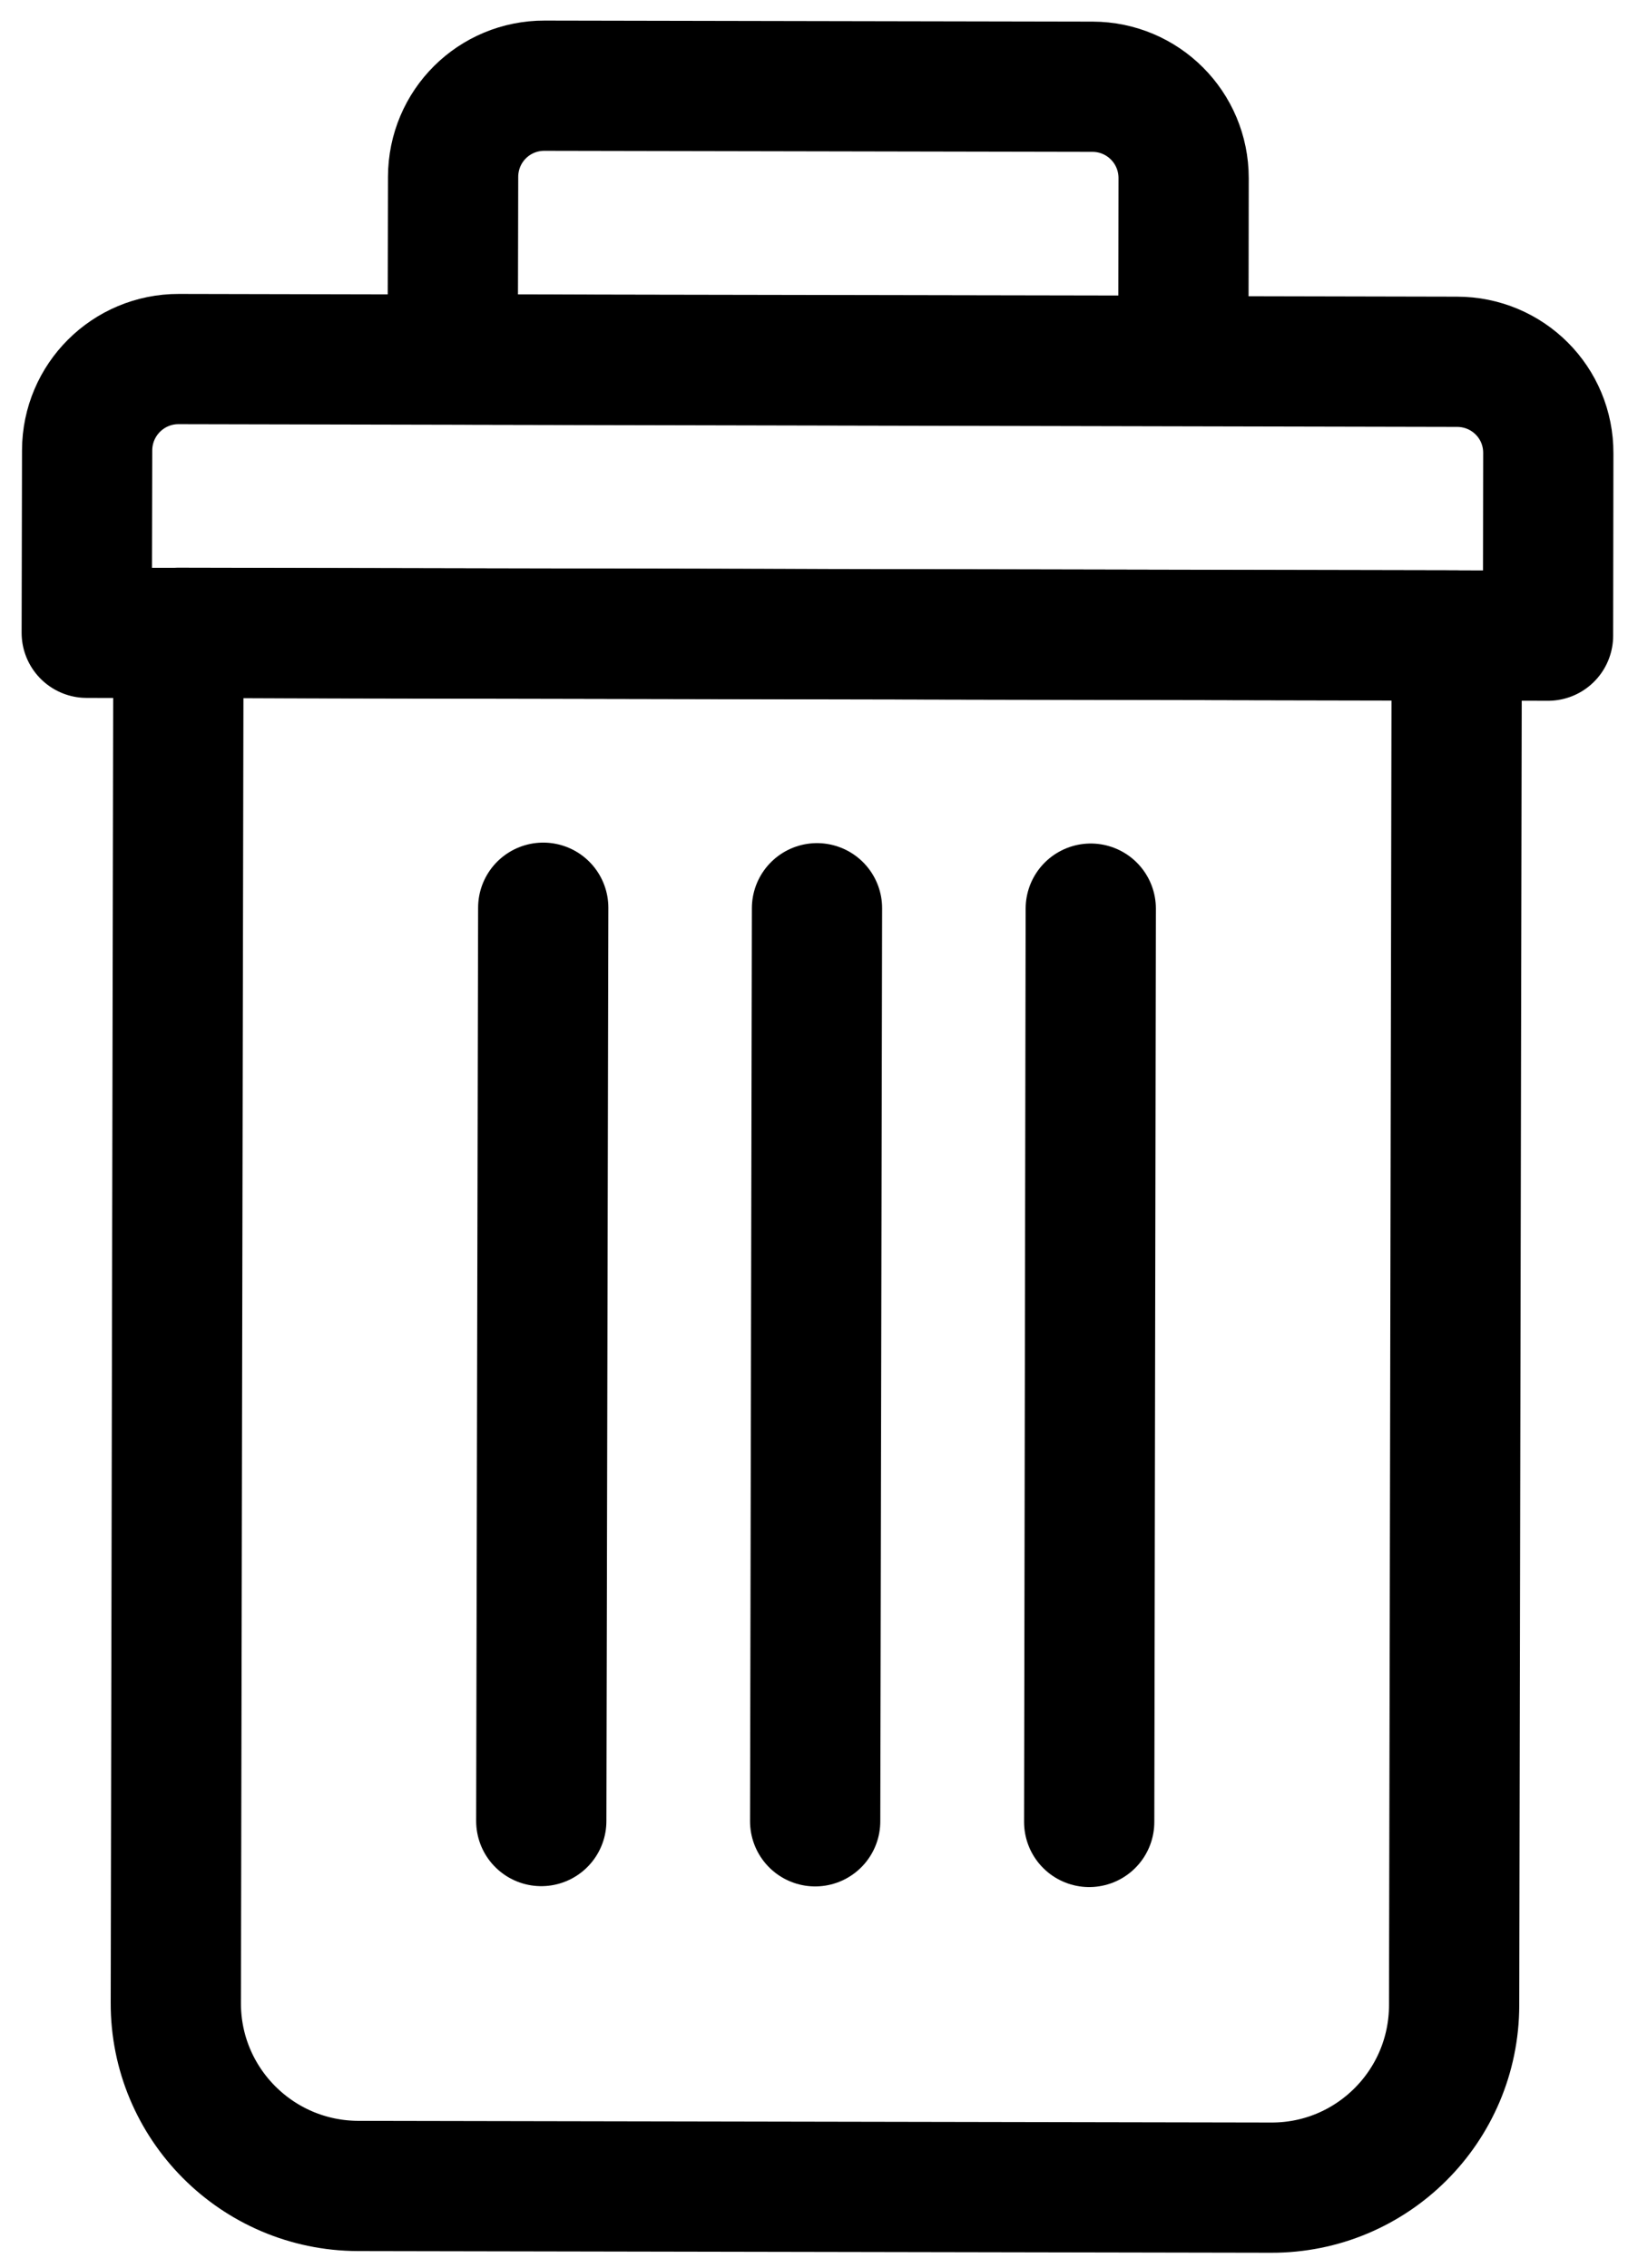
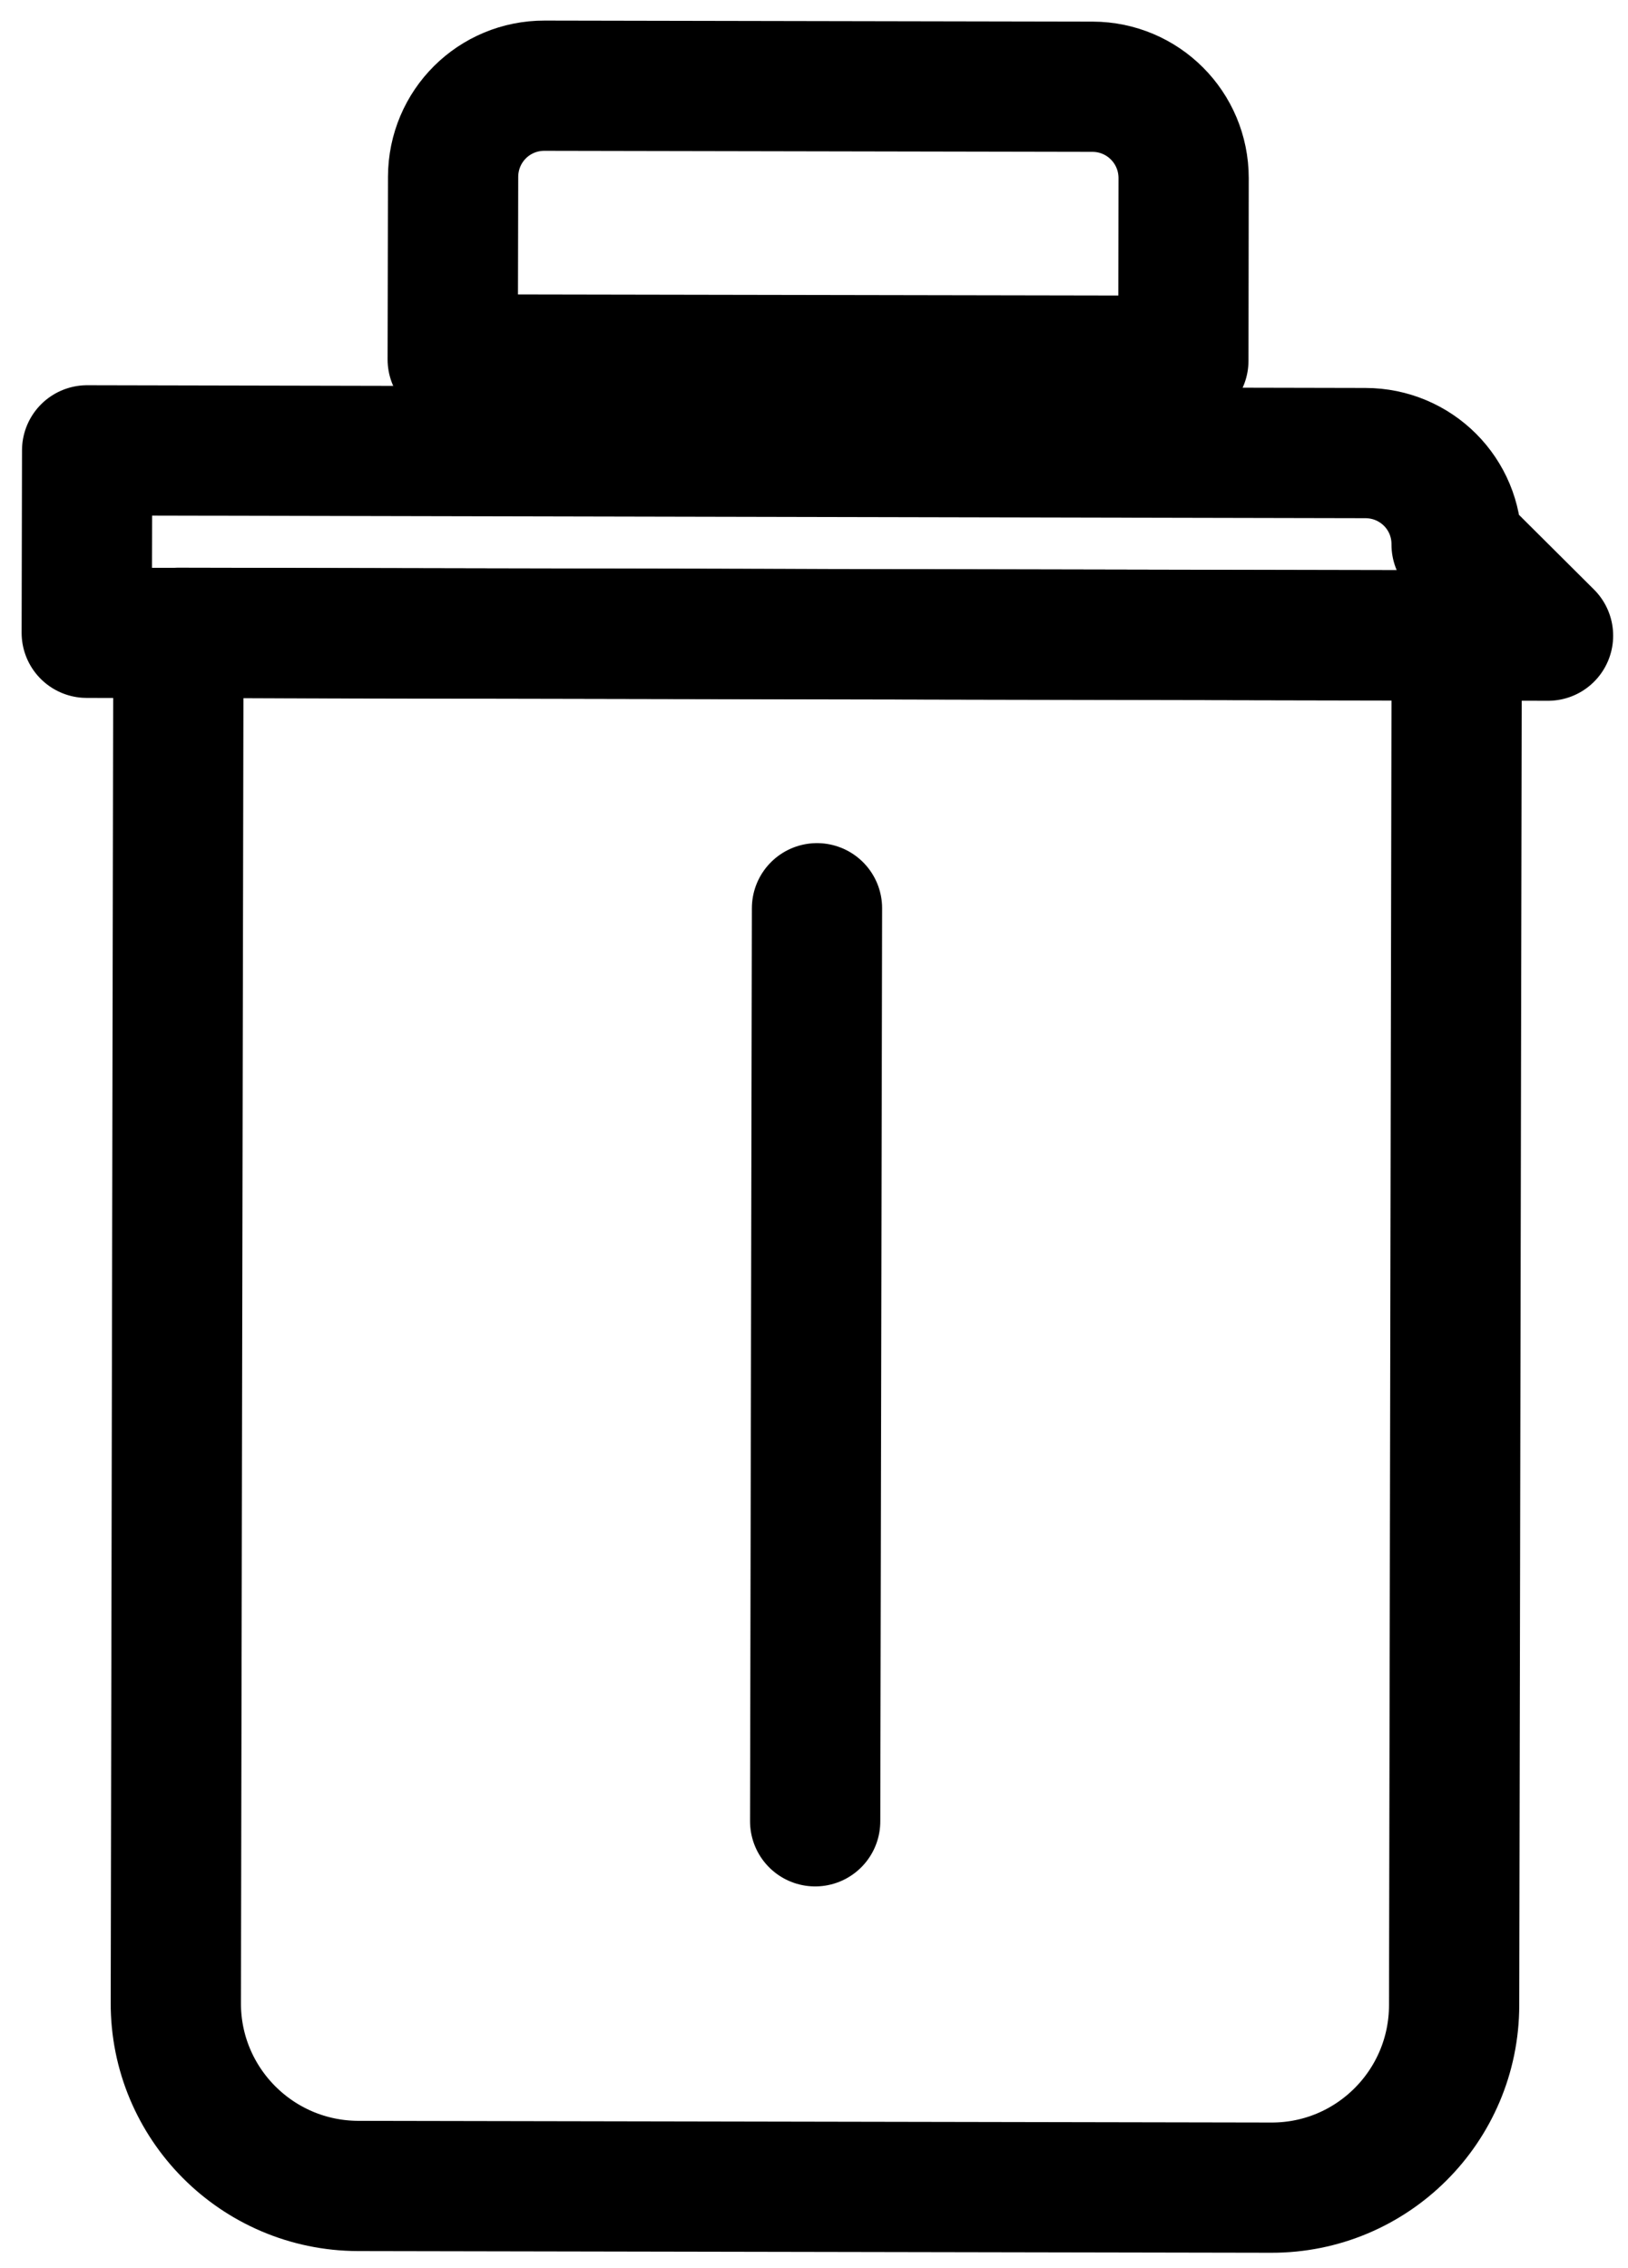
<svg xmlns="http://www.w3.org/2000/svg" version="1.1" id="Layer_1" x="0px" y="0px" width="12.5px" height="17.417px" viewBox="9.748 2.857 12.5 17.417" enable-background="new 9.748 2.857 12.5 17.417" xml:space="preserve">
  <g>
    <path fill="none" stroke="#000000" stroke-linecap="round" stroke-linejoin="round" stroke-miterlimit="10" d="M19.509,19.655   l-7.011-0.013c-0.776-0.002-1.403-0.633-1.4-1.407l0.02-10.519l9.815,0.02l-0.02,10.518C20.912,19.03,20.283,19.657,19.509,19.655z   " />
-     <path fill="none" stroke="#000000" stroke-linecap="round" stroke-linejoin="round" stroke-miterlimit="10" d="M21.634,7.738   l-11.22-0.022l0.003-1.401c0.001-0.388,0.315-0.702,0.704-0.701l9.814,0.021c0.389,0,0.703,0.313,0.701,0.703L21.634,7.738z" />
+     <path fill="none" stroke="#000000" stroke-linecap="round" stroke-linejoin="round" stroke-miterlimit="10" d="M21.634,7.738   l-11.22-0.022l0.003-1.401l9.814,0.021c0.389,0,0.703,0.313,0.701,0.703L21.634,7.738z" />
    <path fill="none" stroke="#000000" stroke-linecap="round" stroke-linejoin="round" stroke-miterlimit="10" d="M18.834,5.627   l-5.61-0.01l0.003-1.402c0.001-0.389,0.314-0.701,0.703-0.7l4.207,0.008c0.386,0.001,0.699,0.313,0.699,0.702L18.834,5.627z" />
-     <line fill="none" stroke="#000000" stroke-linecap="round" stroke-linejoin="round" stroke-miterlimit="10" x1="13.919" y1="9.827" x2="13.904" y2="16.84" />
    <line fill="none" stroke="#000000" stroke-linecap="round" stroke-linejoin="round" stroke-miterlimit="10" x1="16.021" y1="9.831" x2="16.007" y2="16.842" />
-     <line fill="none" stroke="#000000" stroke-linecap="round" stroke-linejoin="round" stroke-miterlimit="10" x1="18.123" y1="9.834" x2="18.111" y2="16.847" />
  </g>
</svg>